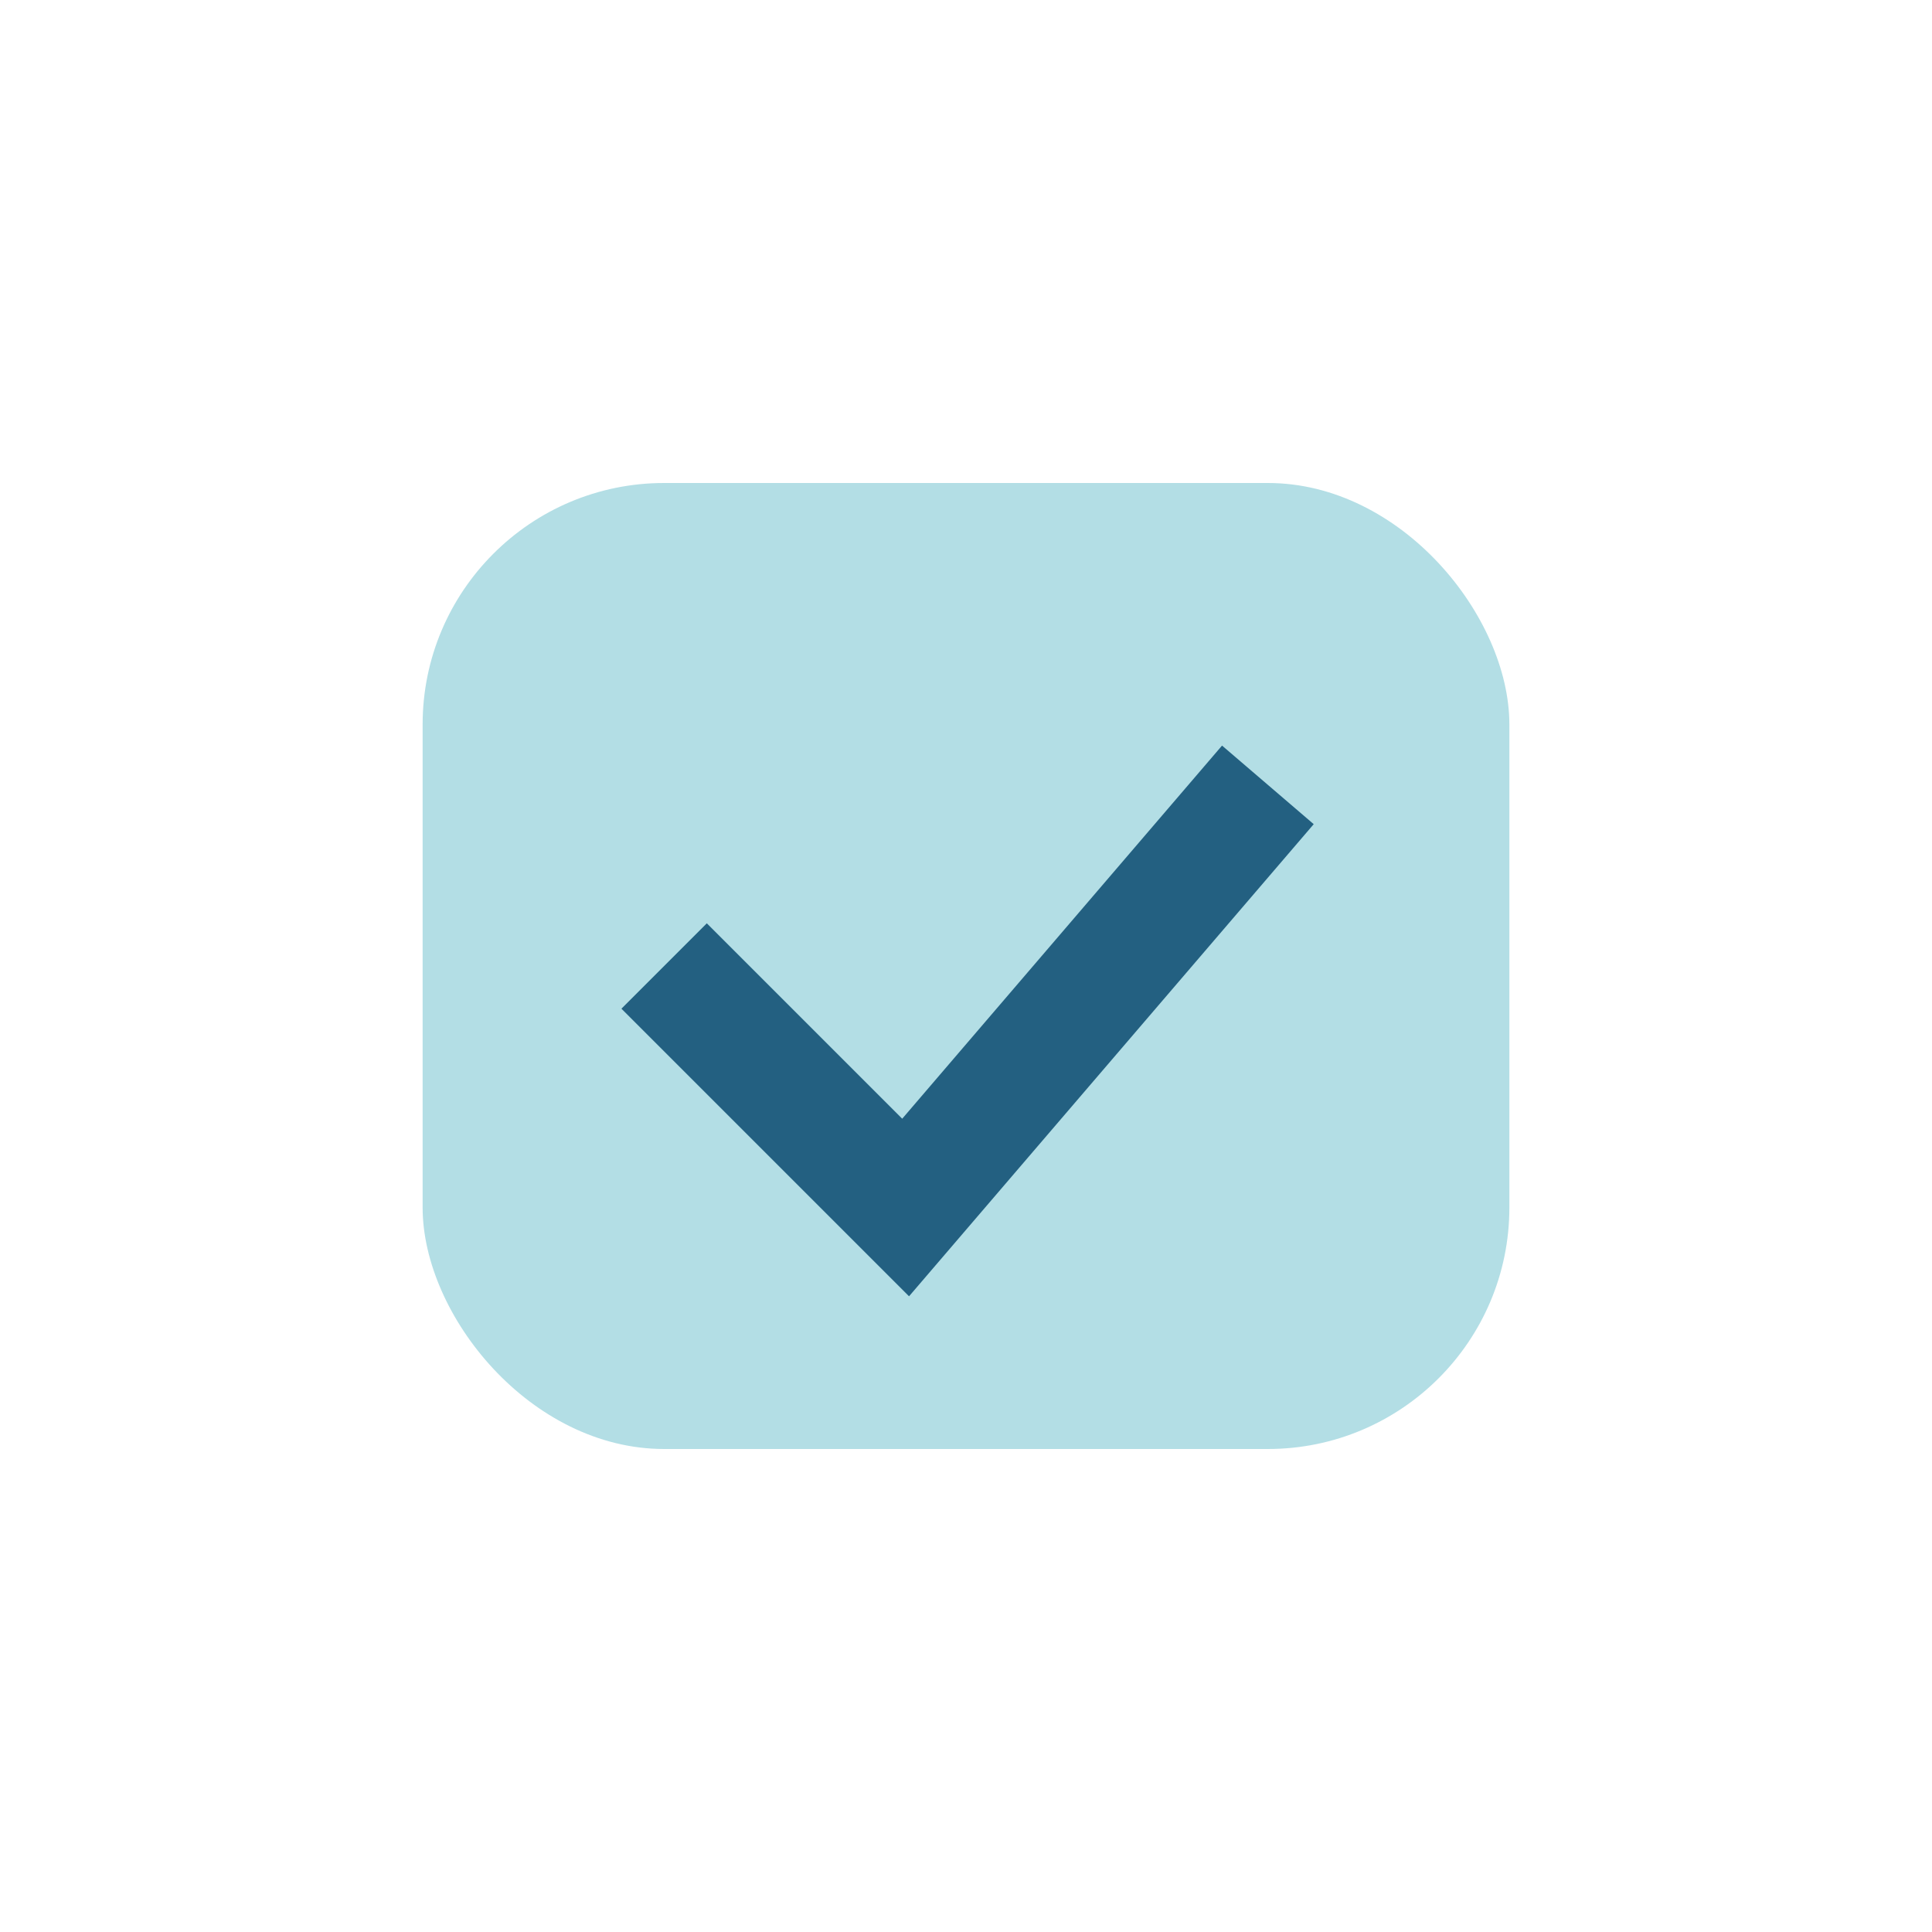
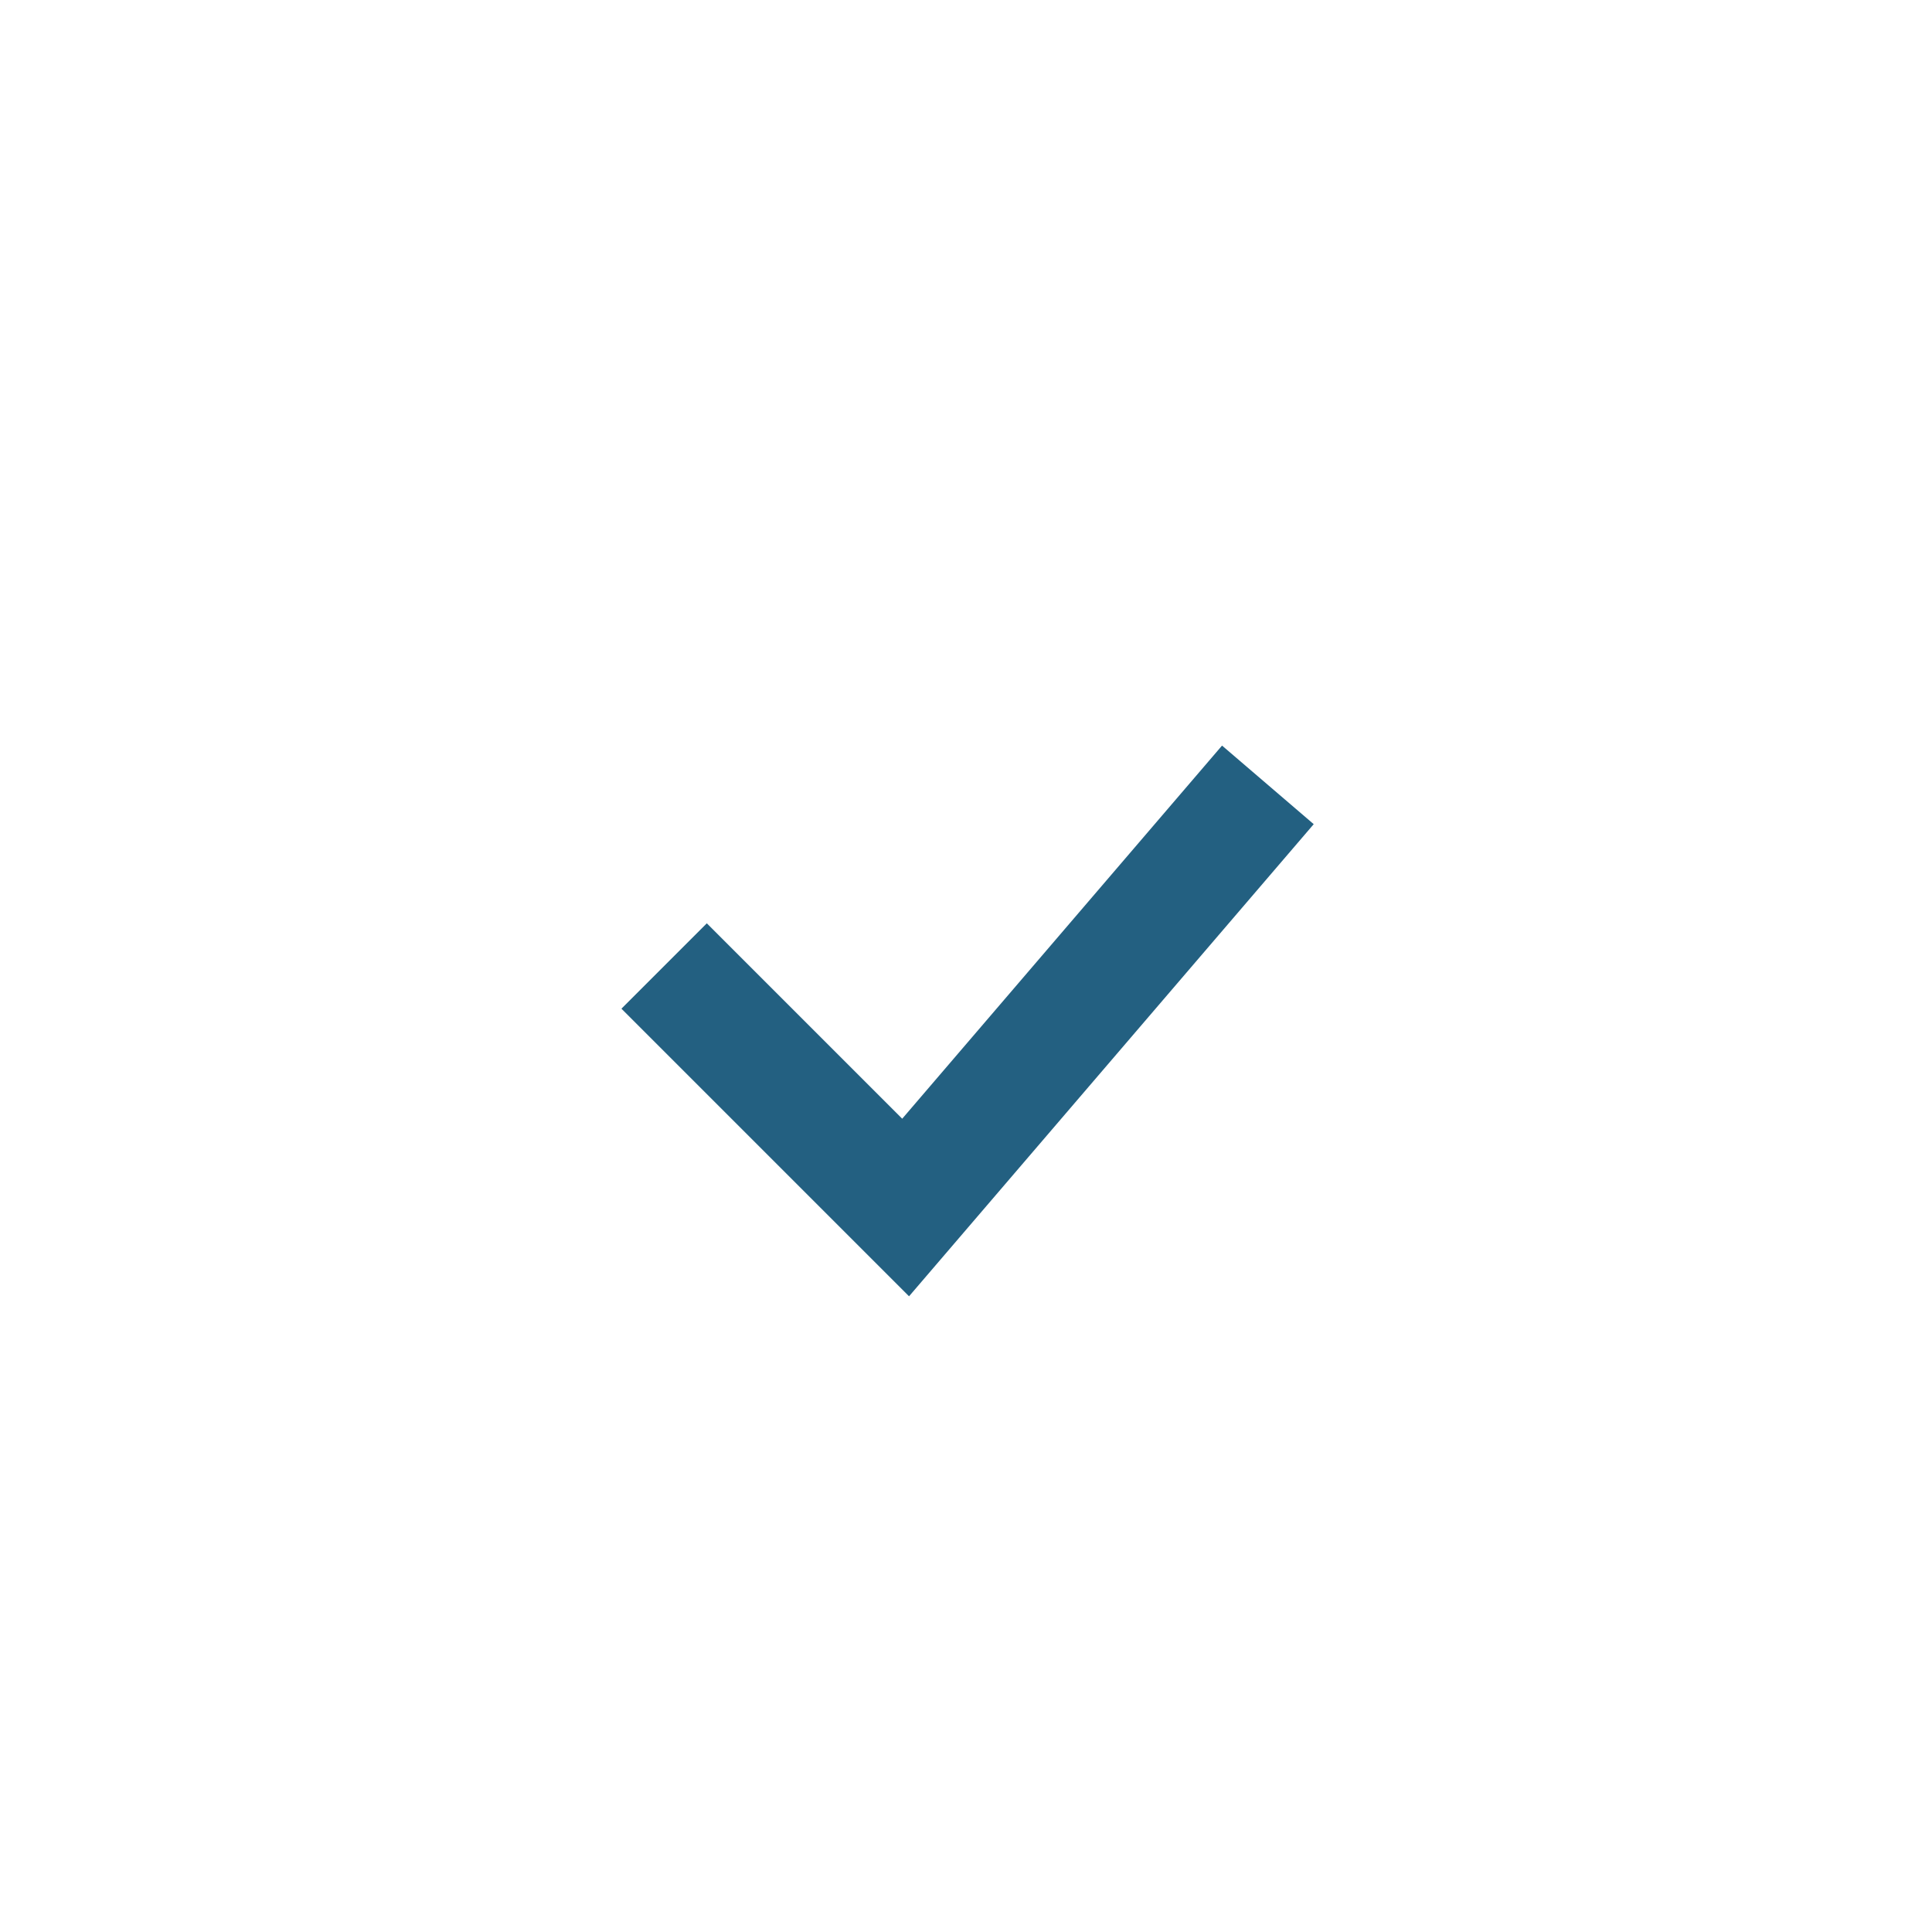
<svg xmlns="http://www.w3.org/2000/svg" width="32" height="32" viewBox="0 0 32 32">
-   <rect x="7" y="8" width="18" height="16" rx="4" fill="#B3DEE5" />
  <path d="M11 16l4 4 6-7" fill="none" stroke="#236081" stroke-width="2" />
</svg>